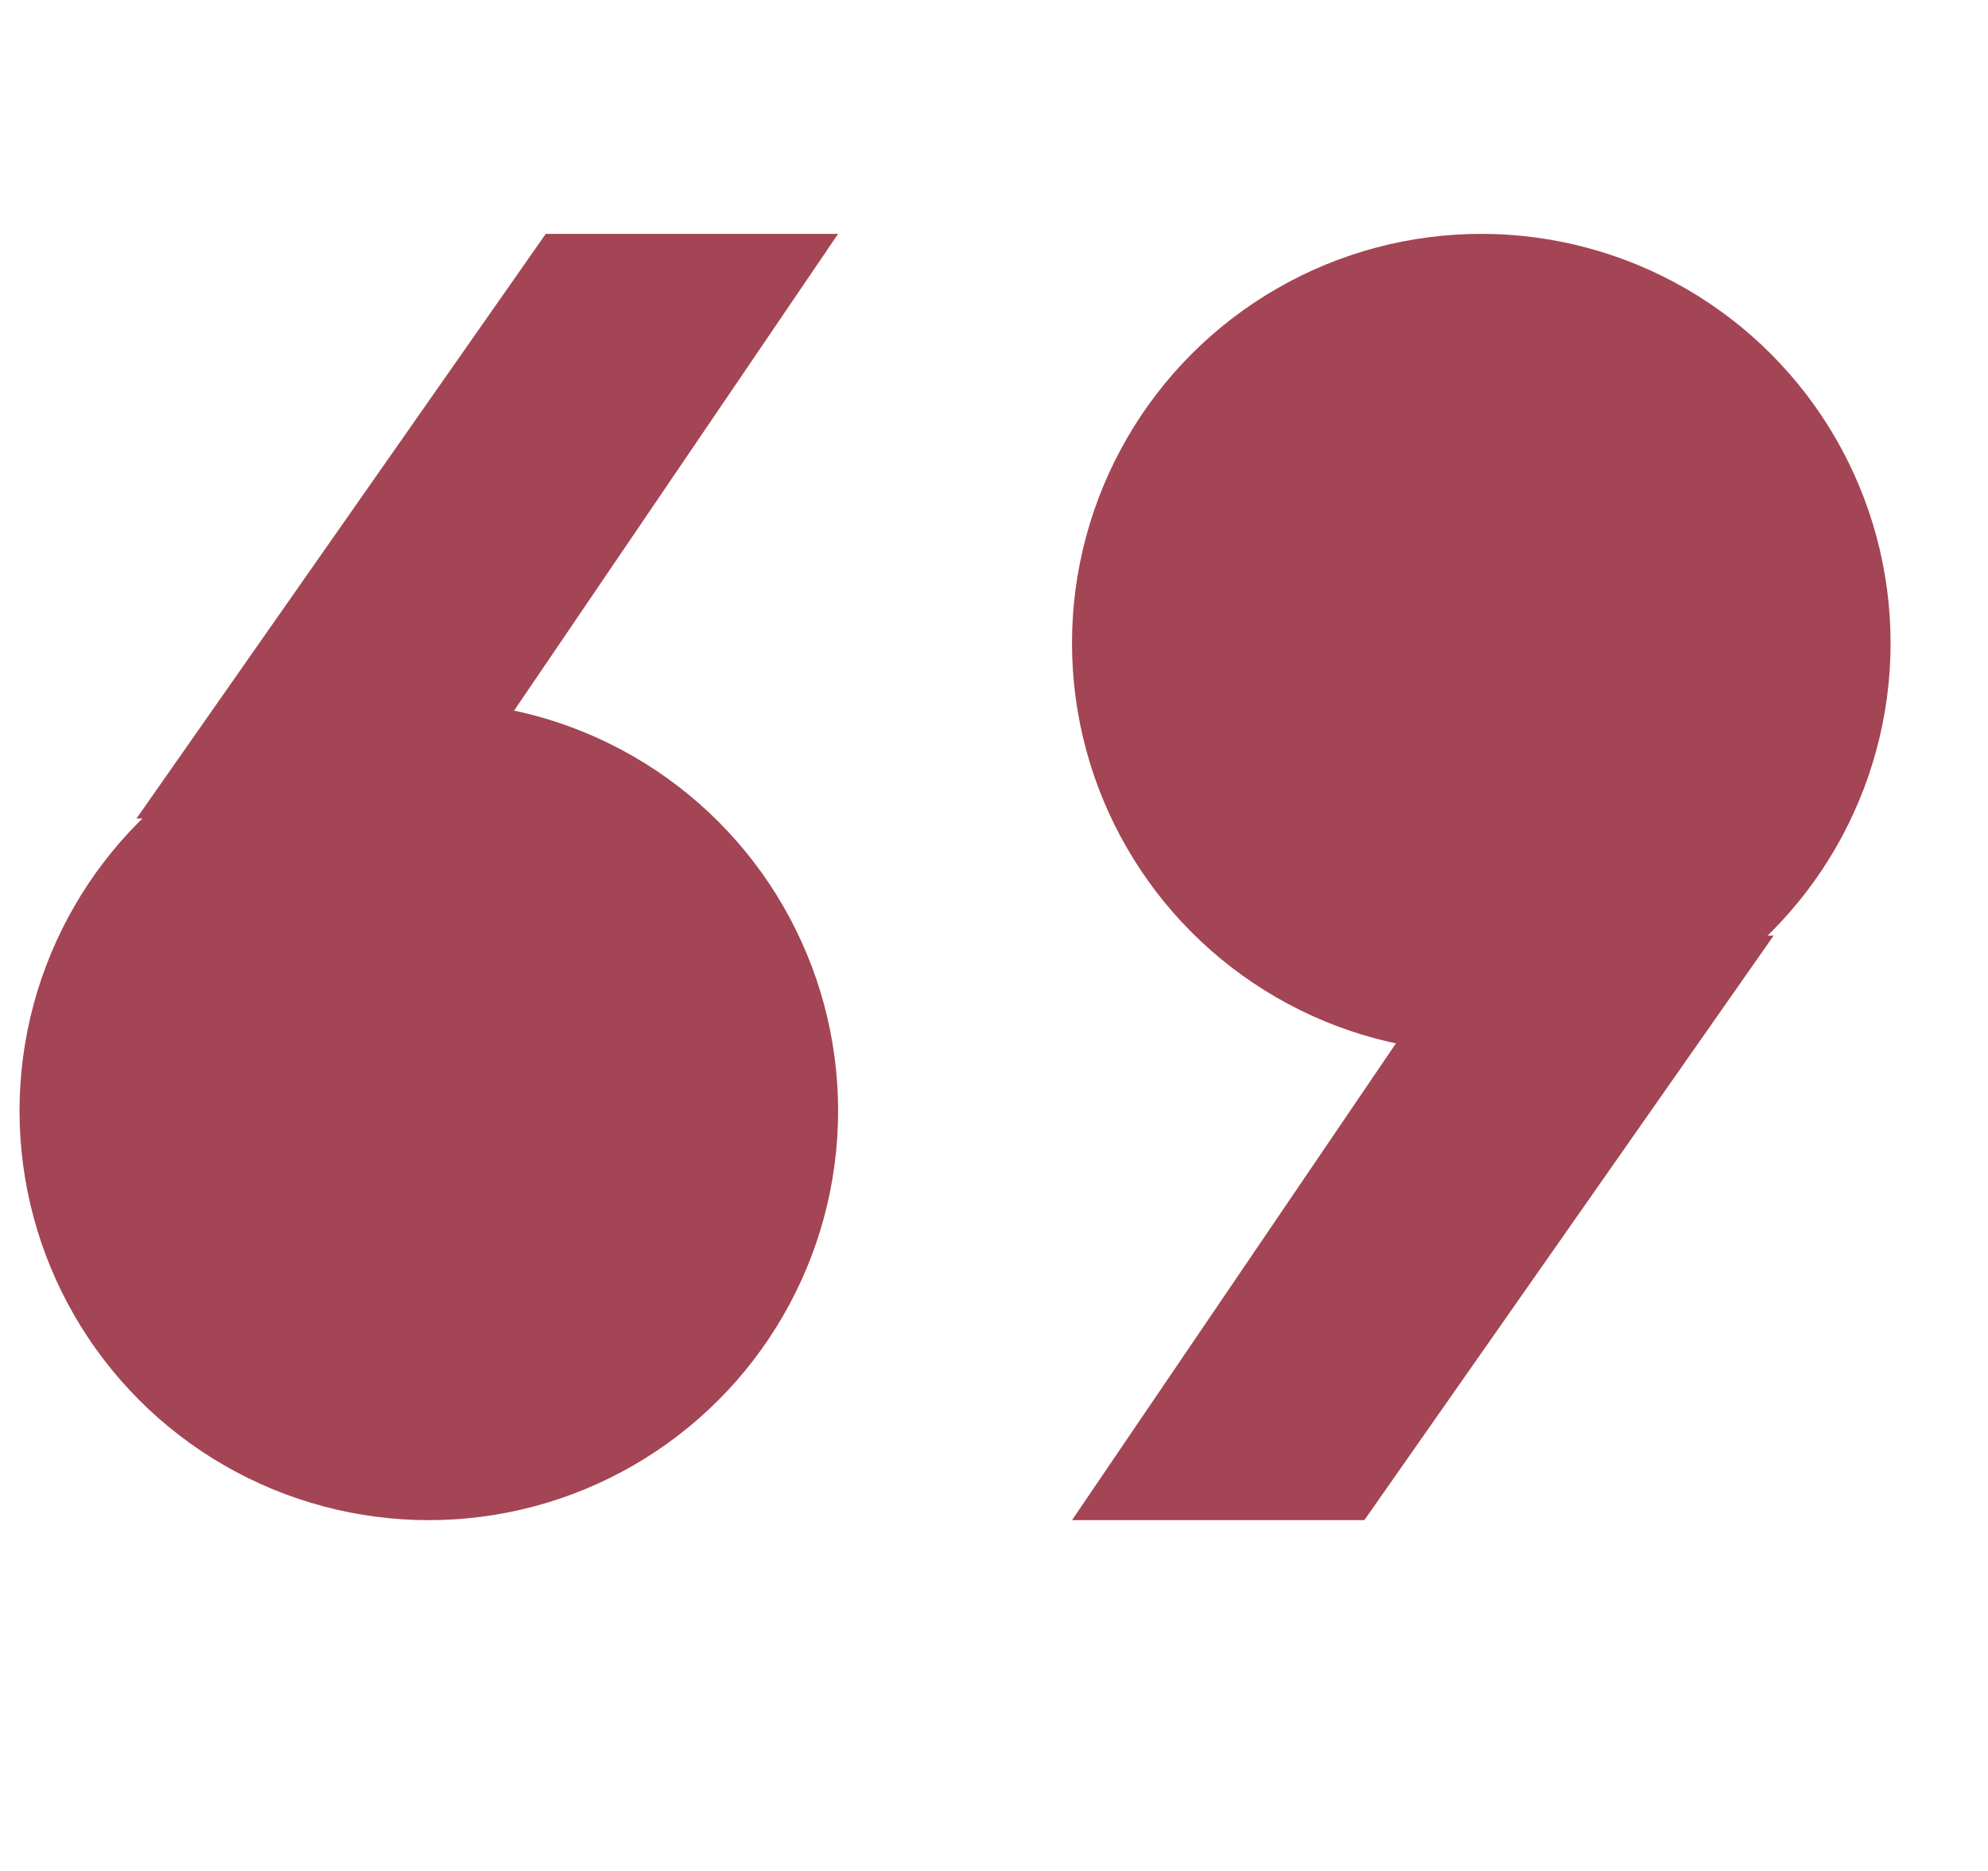
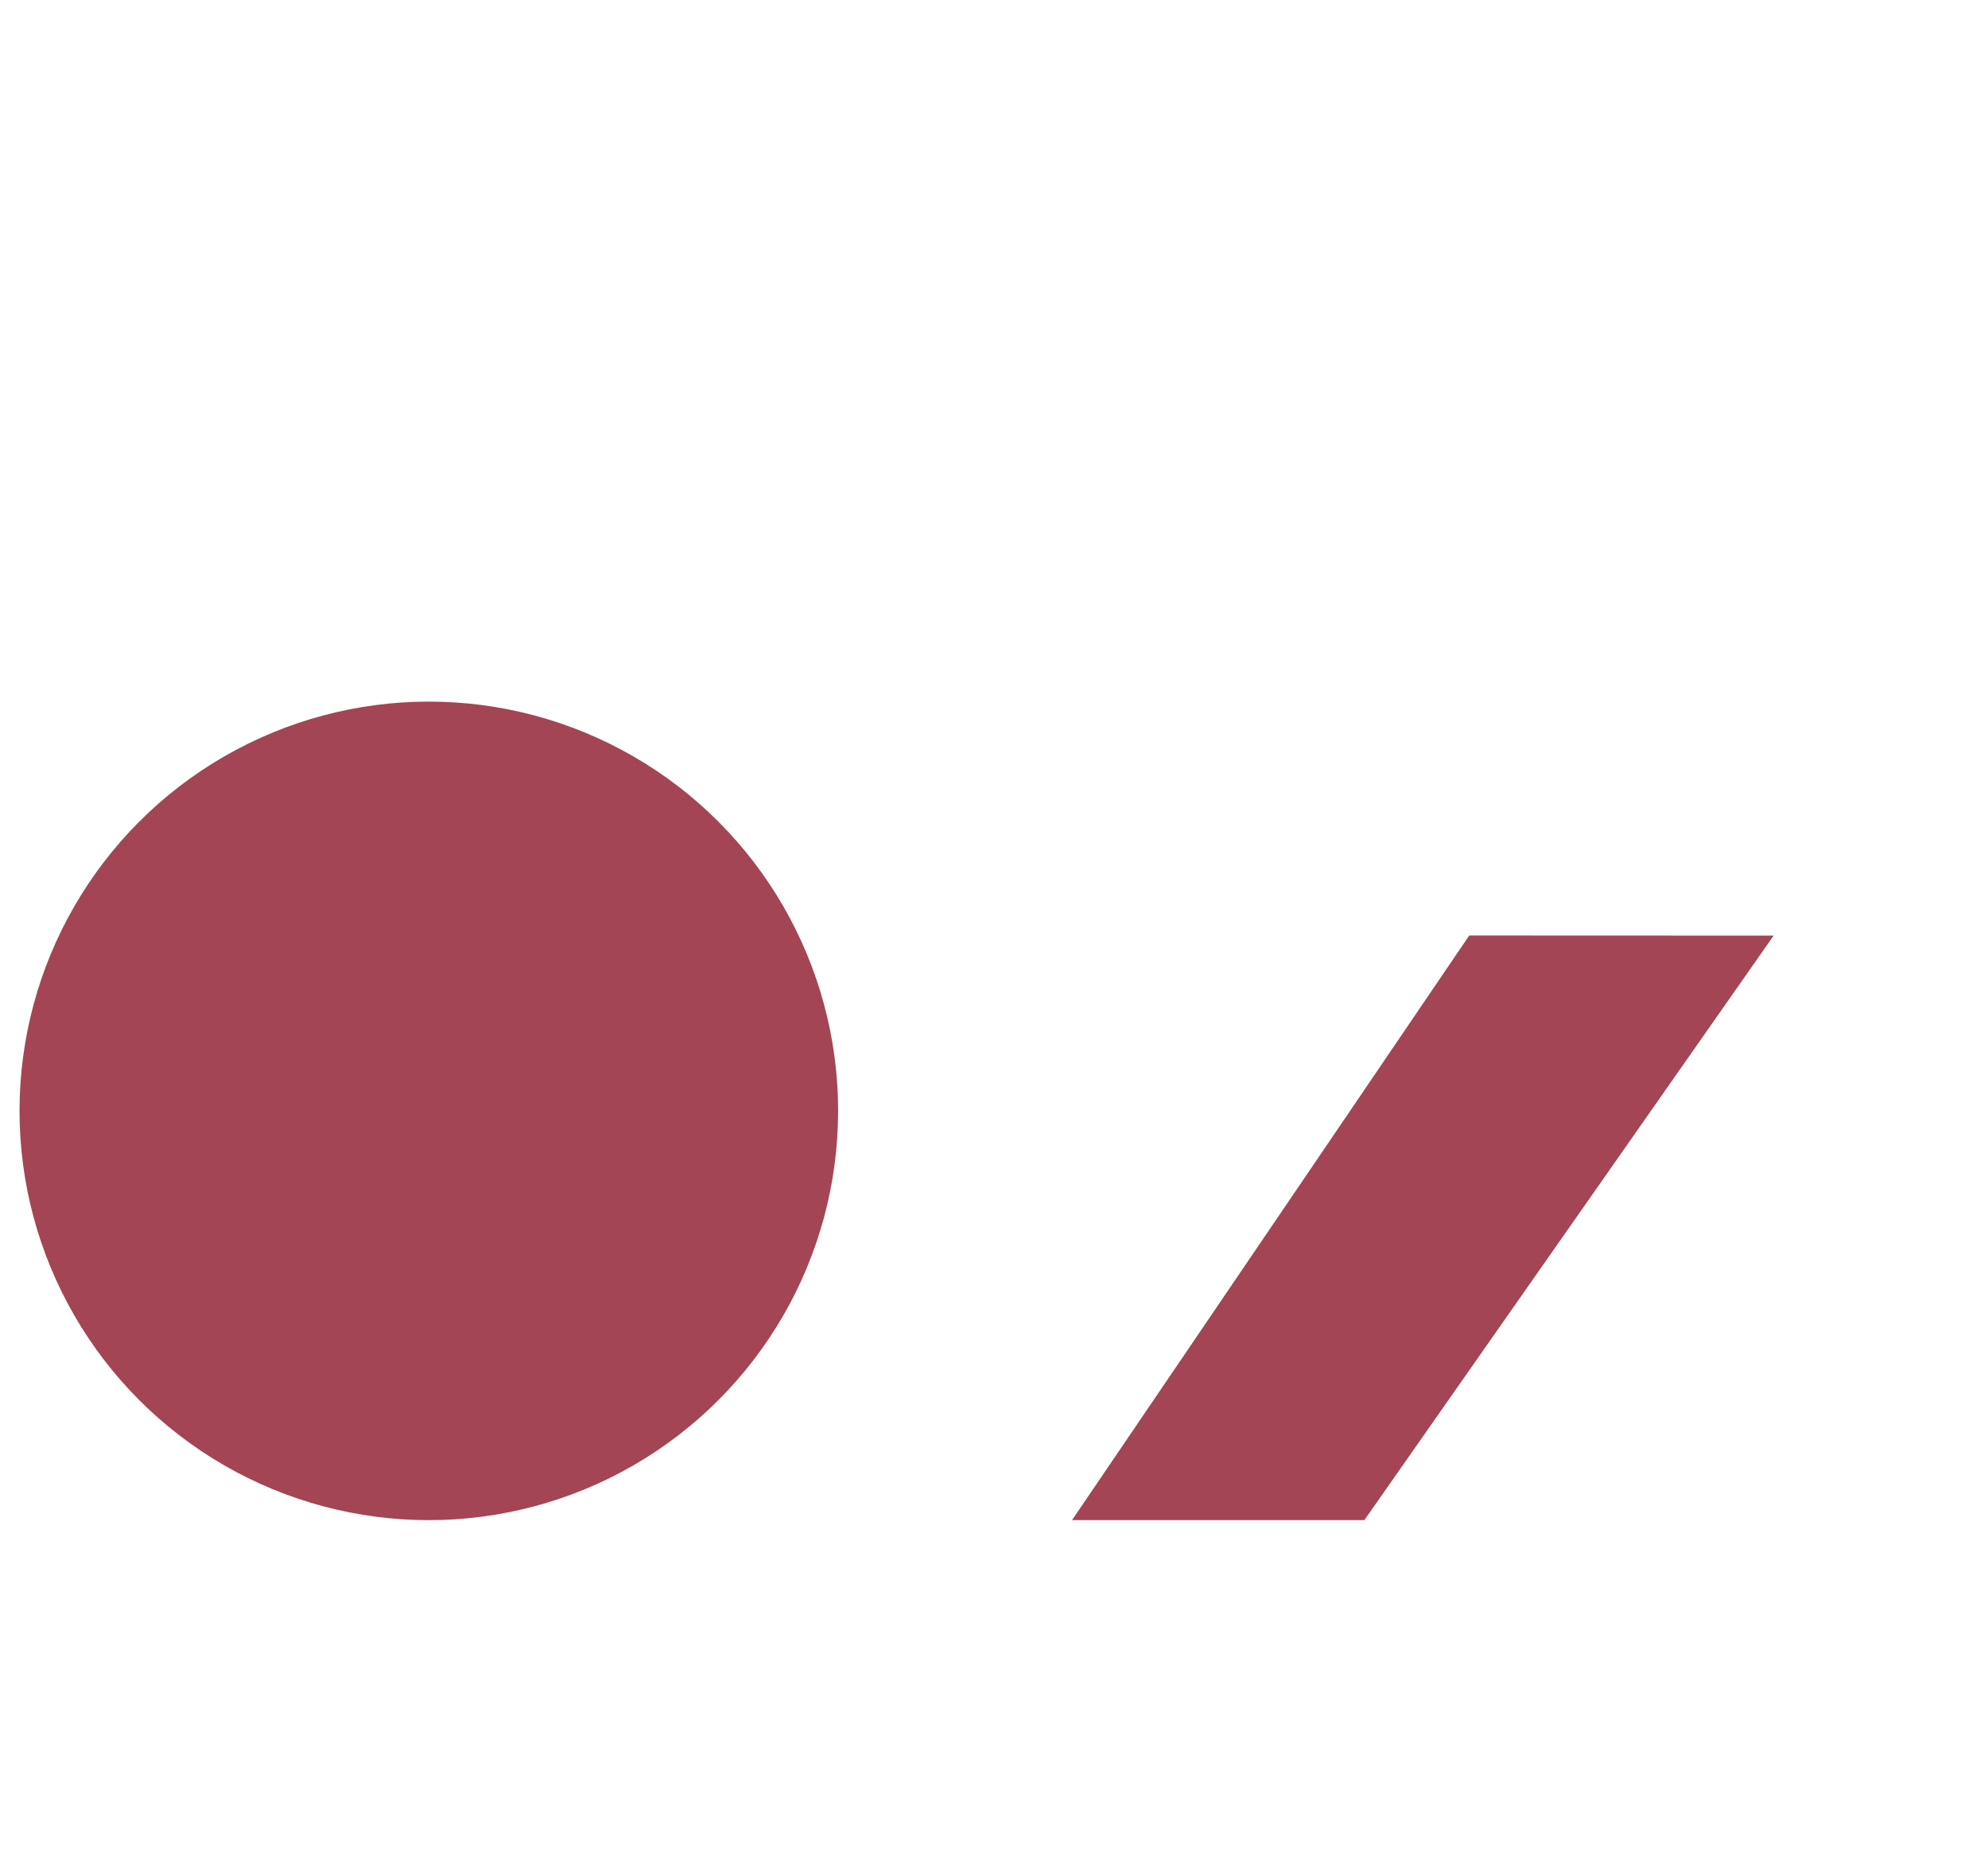
<svg xmlns="http://www.w3.org/2000/svg" id="etuCR7fMPB61" viewBox="0 0 17 16" shape-rendering="geometricPrecision" text-rendering="geometricPrecision" width="17" height="16" style="background-color:transparent">
  <style>
#etuCR7fMPB62_tr {animation: etuCR7fMPB62_tr__tr 2000ms linear infinite normal forwards}@keyframes etuCR7fMPB62_tr__tr { 0% {transform: translate(8.167px,7.5px) rotate(360deg);animation-timing-function: cubic-bezier(0.42,0,0.58,1)} 50% {transform: translate(8.167px,7.5px) rotate(1080deg)} 100% {transform: translate(8.167px,7.5px) rotate(1080deg)}} #etuCR7fMPB63_to {animation: etuCR7fMPB63_to__to 2000ms linear infinite normal forwards}@keyframes etuCR7fMPB63_to__to { 0% {transform: translate(4.167px,7px)} 50% {transform: translate(4.167px,7px);animation-timing-function: cubic-bezier(0.42,0,0.58,1)} 75% {transform: translate(5.5px,7px);animation-timing-function: cubic-bezier(0.42,0,0.58,1)} 90% {transform: translate(4.22px,7px)} 100% {transform: translate(4.22px,7px)}} #etuCR7fMPB66_to {animation: etuCR7fMPB66_to__to 2000ms linear infinite normal forwards}@keyframes etuCR7fMPB66_to__to { 0% {transform: translate(12.167px,8px)} 50% {transform: translate(12.167px,8px);animation-timing-function: cubic-bezier(0.42,0,0.58,1)} 75% {transform: translate(10.5px,8px);animation-timing-function: cubic-bezier(0.42,0,0.58,1)} 90% {transform: translate(12.18px,8px)} 100% {transform: translate(12.18px,8px)}}
</style>
  <g id="etuCR7fMPB62_tr" transform="translate(8.167,7.5) rotate(360)">
    <g transform="translate(-8.167,-7.5)">
      <g id="etuCR7fMPB63_to" transform="translate(4.167,7)">
        <g transform="translate(-4.167,-7)">
-           <path d="M4.667,2L7.167,2L3.769,7L1.167,7L4.667,2Z" transform="translate(0-0)" fill="#a34554" />
          <circle r="2.5" transform="translate(3.667 9.5)" fill="#a34554" stroke="#a34554" stroke-width="2" />
        </g>
      </g>
      <g id="etuCR7fMPB66_to" transform="translate(12.167,8)">
        <g transform="translate(-12.167,-8)">
          <path d="M11.667,13L9.167,13L12.564,8l2.603.001L11.667,13Z" fill="#a34554" />
-           <circle r="2.5" transform="matrix(-1 0 0-1 12.667 5.5)" fill="#a34554" stroke="#a34554" stroke-width="2" />
        </g>
      </g>
    </g>
  </g>
</svg>